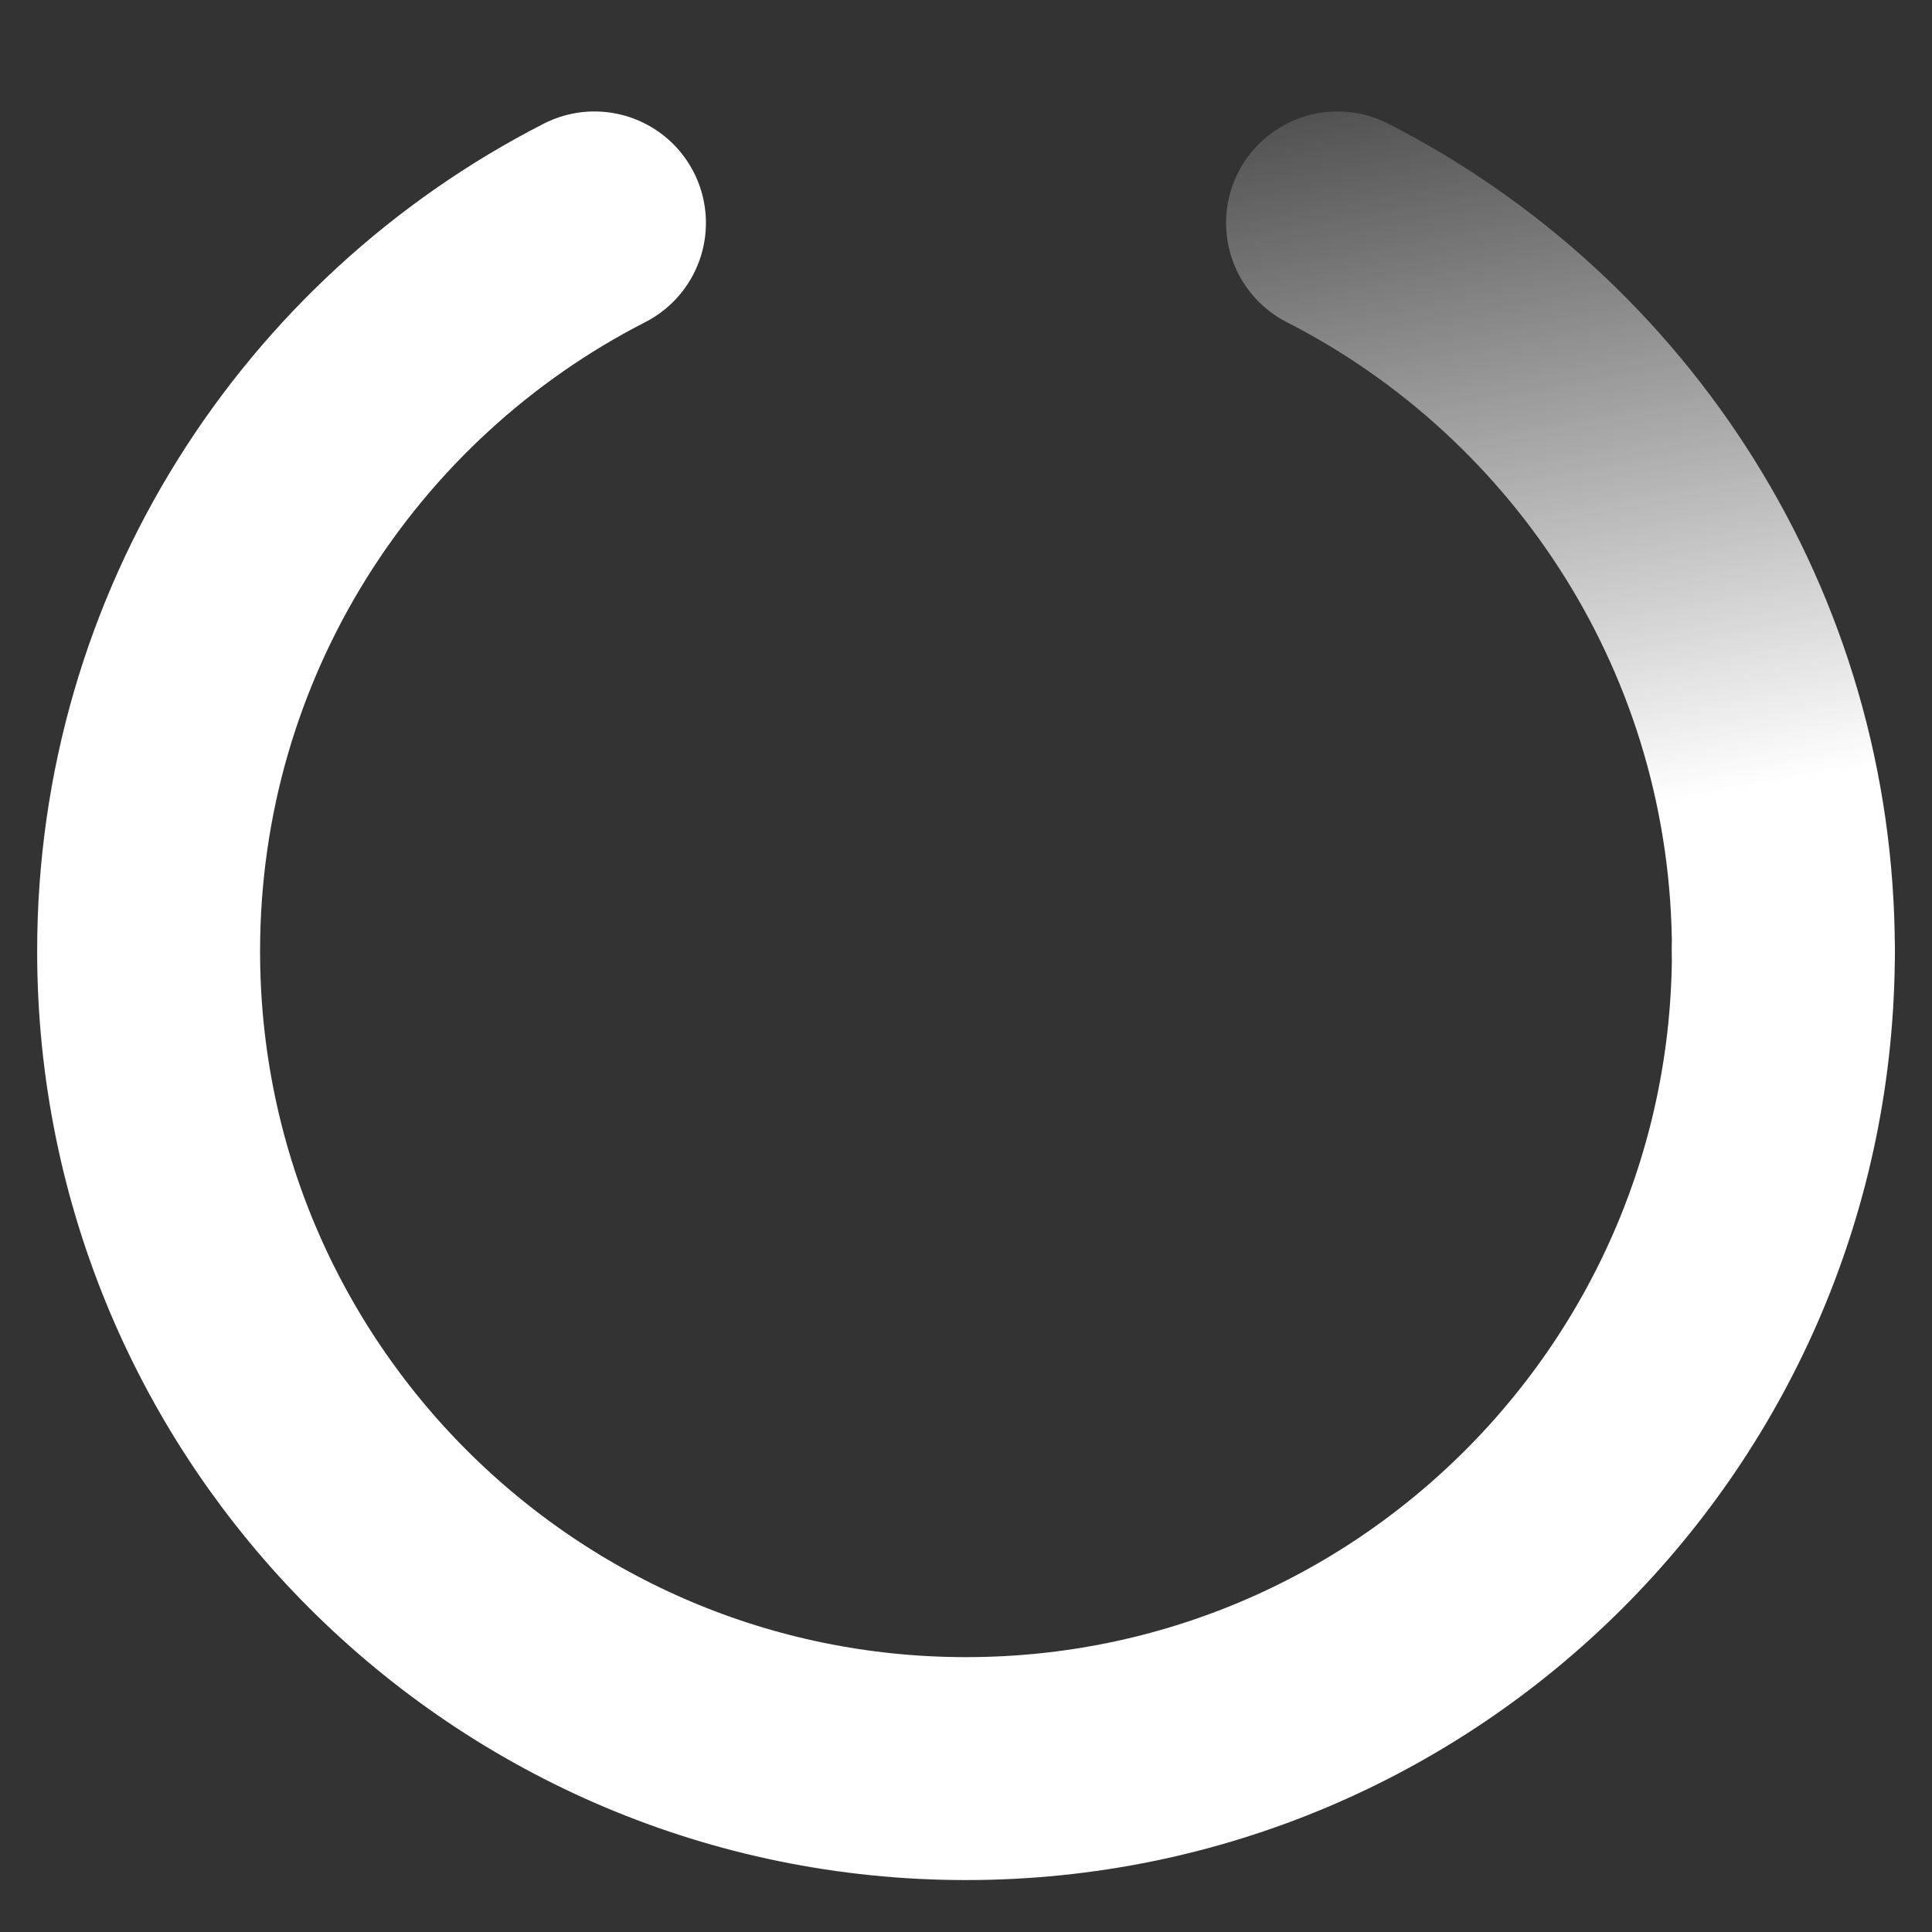
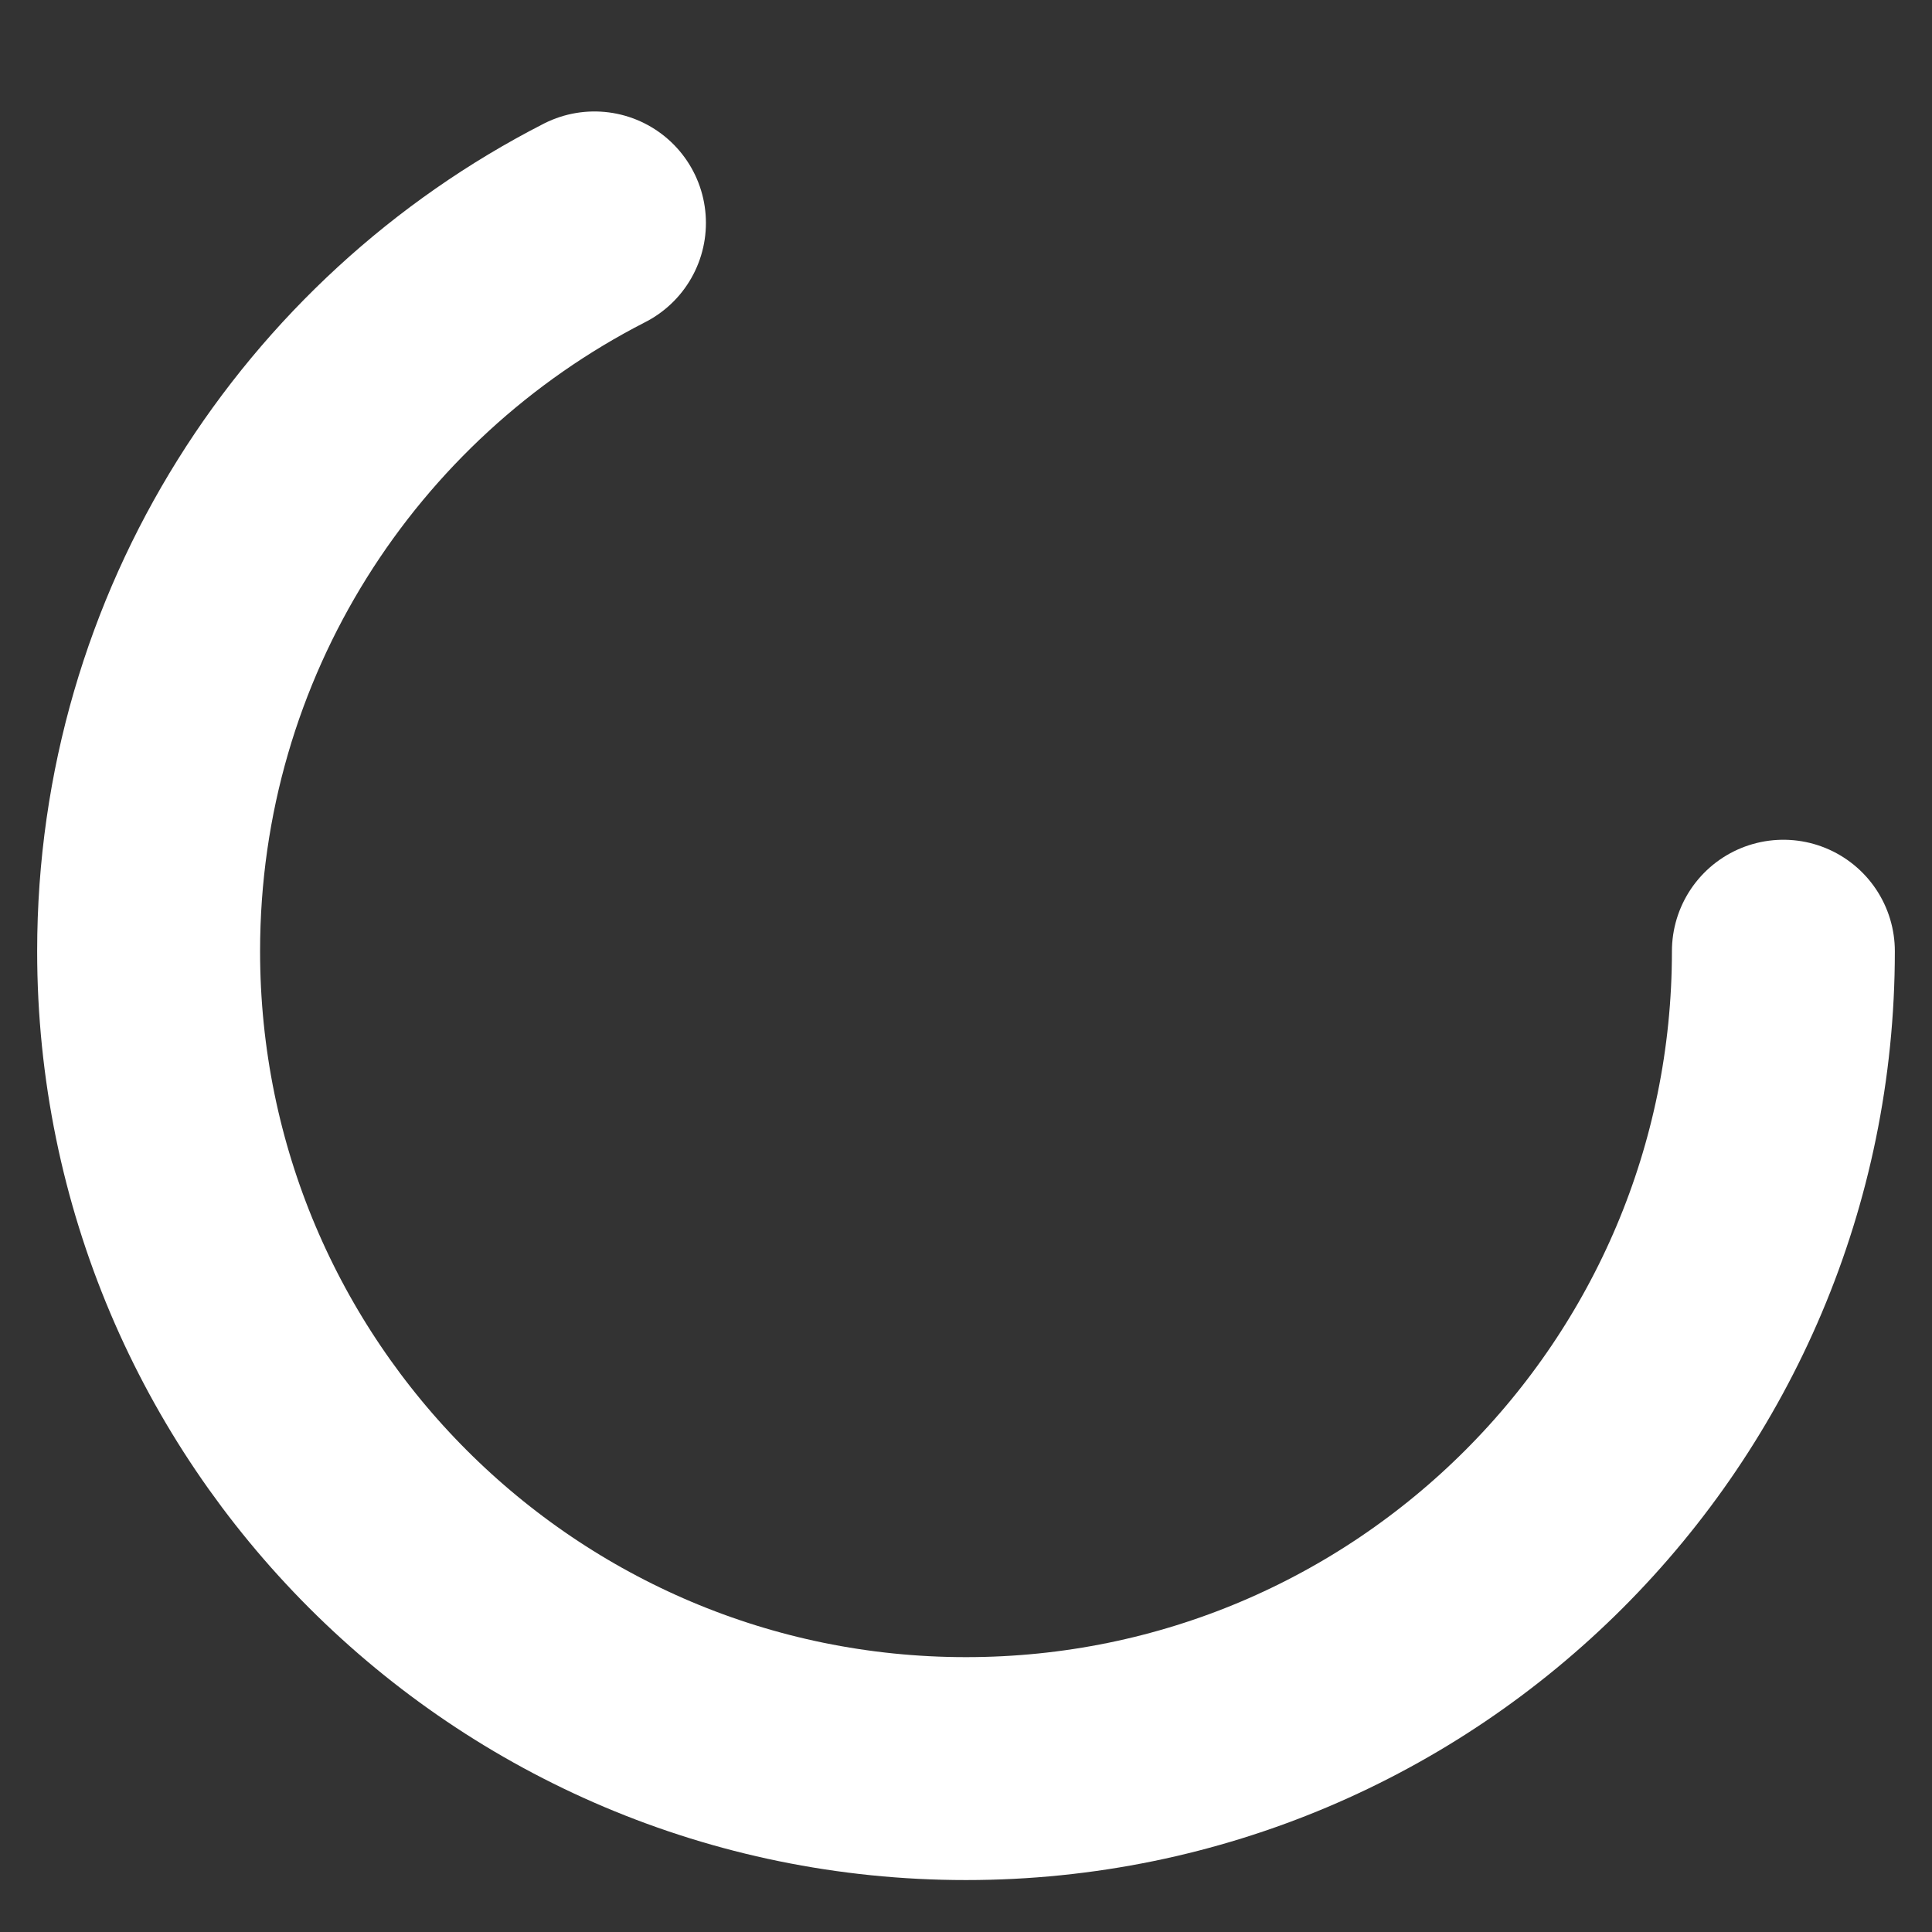
<svg xmlns="http://www.w3.org/2000/svg" width="26" height="26" viewBox="0 0 26 26" fill="none">
  <rect x="0" y="0" width="26" height="26" fill="#333333" stroke="none" />
  <g>
-     <path d="M24 12.801C24 8.526 21.562 4.821 18 3" stroke="url(#paint0_linear_211_2)" stroke-width="3" stroke-linecap="round" />
    <path d="M24 12.801C24 18.876 19.075 23.801 13 23.801C6.925 23.801 2 18.876 2 12.801C2 8.526 4.438 4.821 8 3" stroke="white" stroke-width="3" stroke-linecap="round" />
    <defs>
      <linearGradient id="paint0_linear_211_2" x1="22.5" y1="10.801" x2="20.382" y2="-0.775" gradientUnits="userSpaceOnUse">
        <stop stop-color="white" />
        <stop offset="1" stop-color="white" stop-opacity="0" />
      </linearGradient>
    </defs>
  </g>
  <animateTransform attributeName="transform" type="rotate" from="0 0 0" to="360 0 0" dur="1.8s" repeatCount="indefinite" />
</svg>